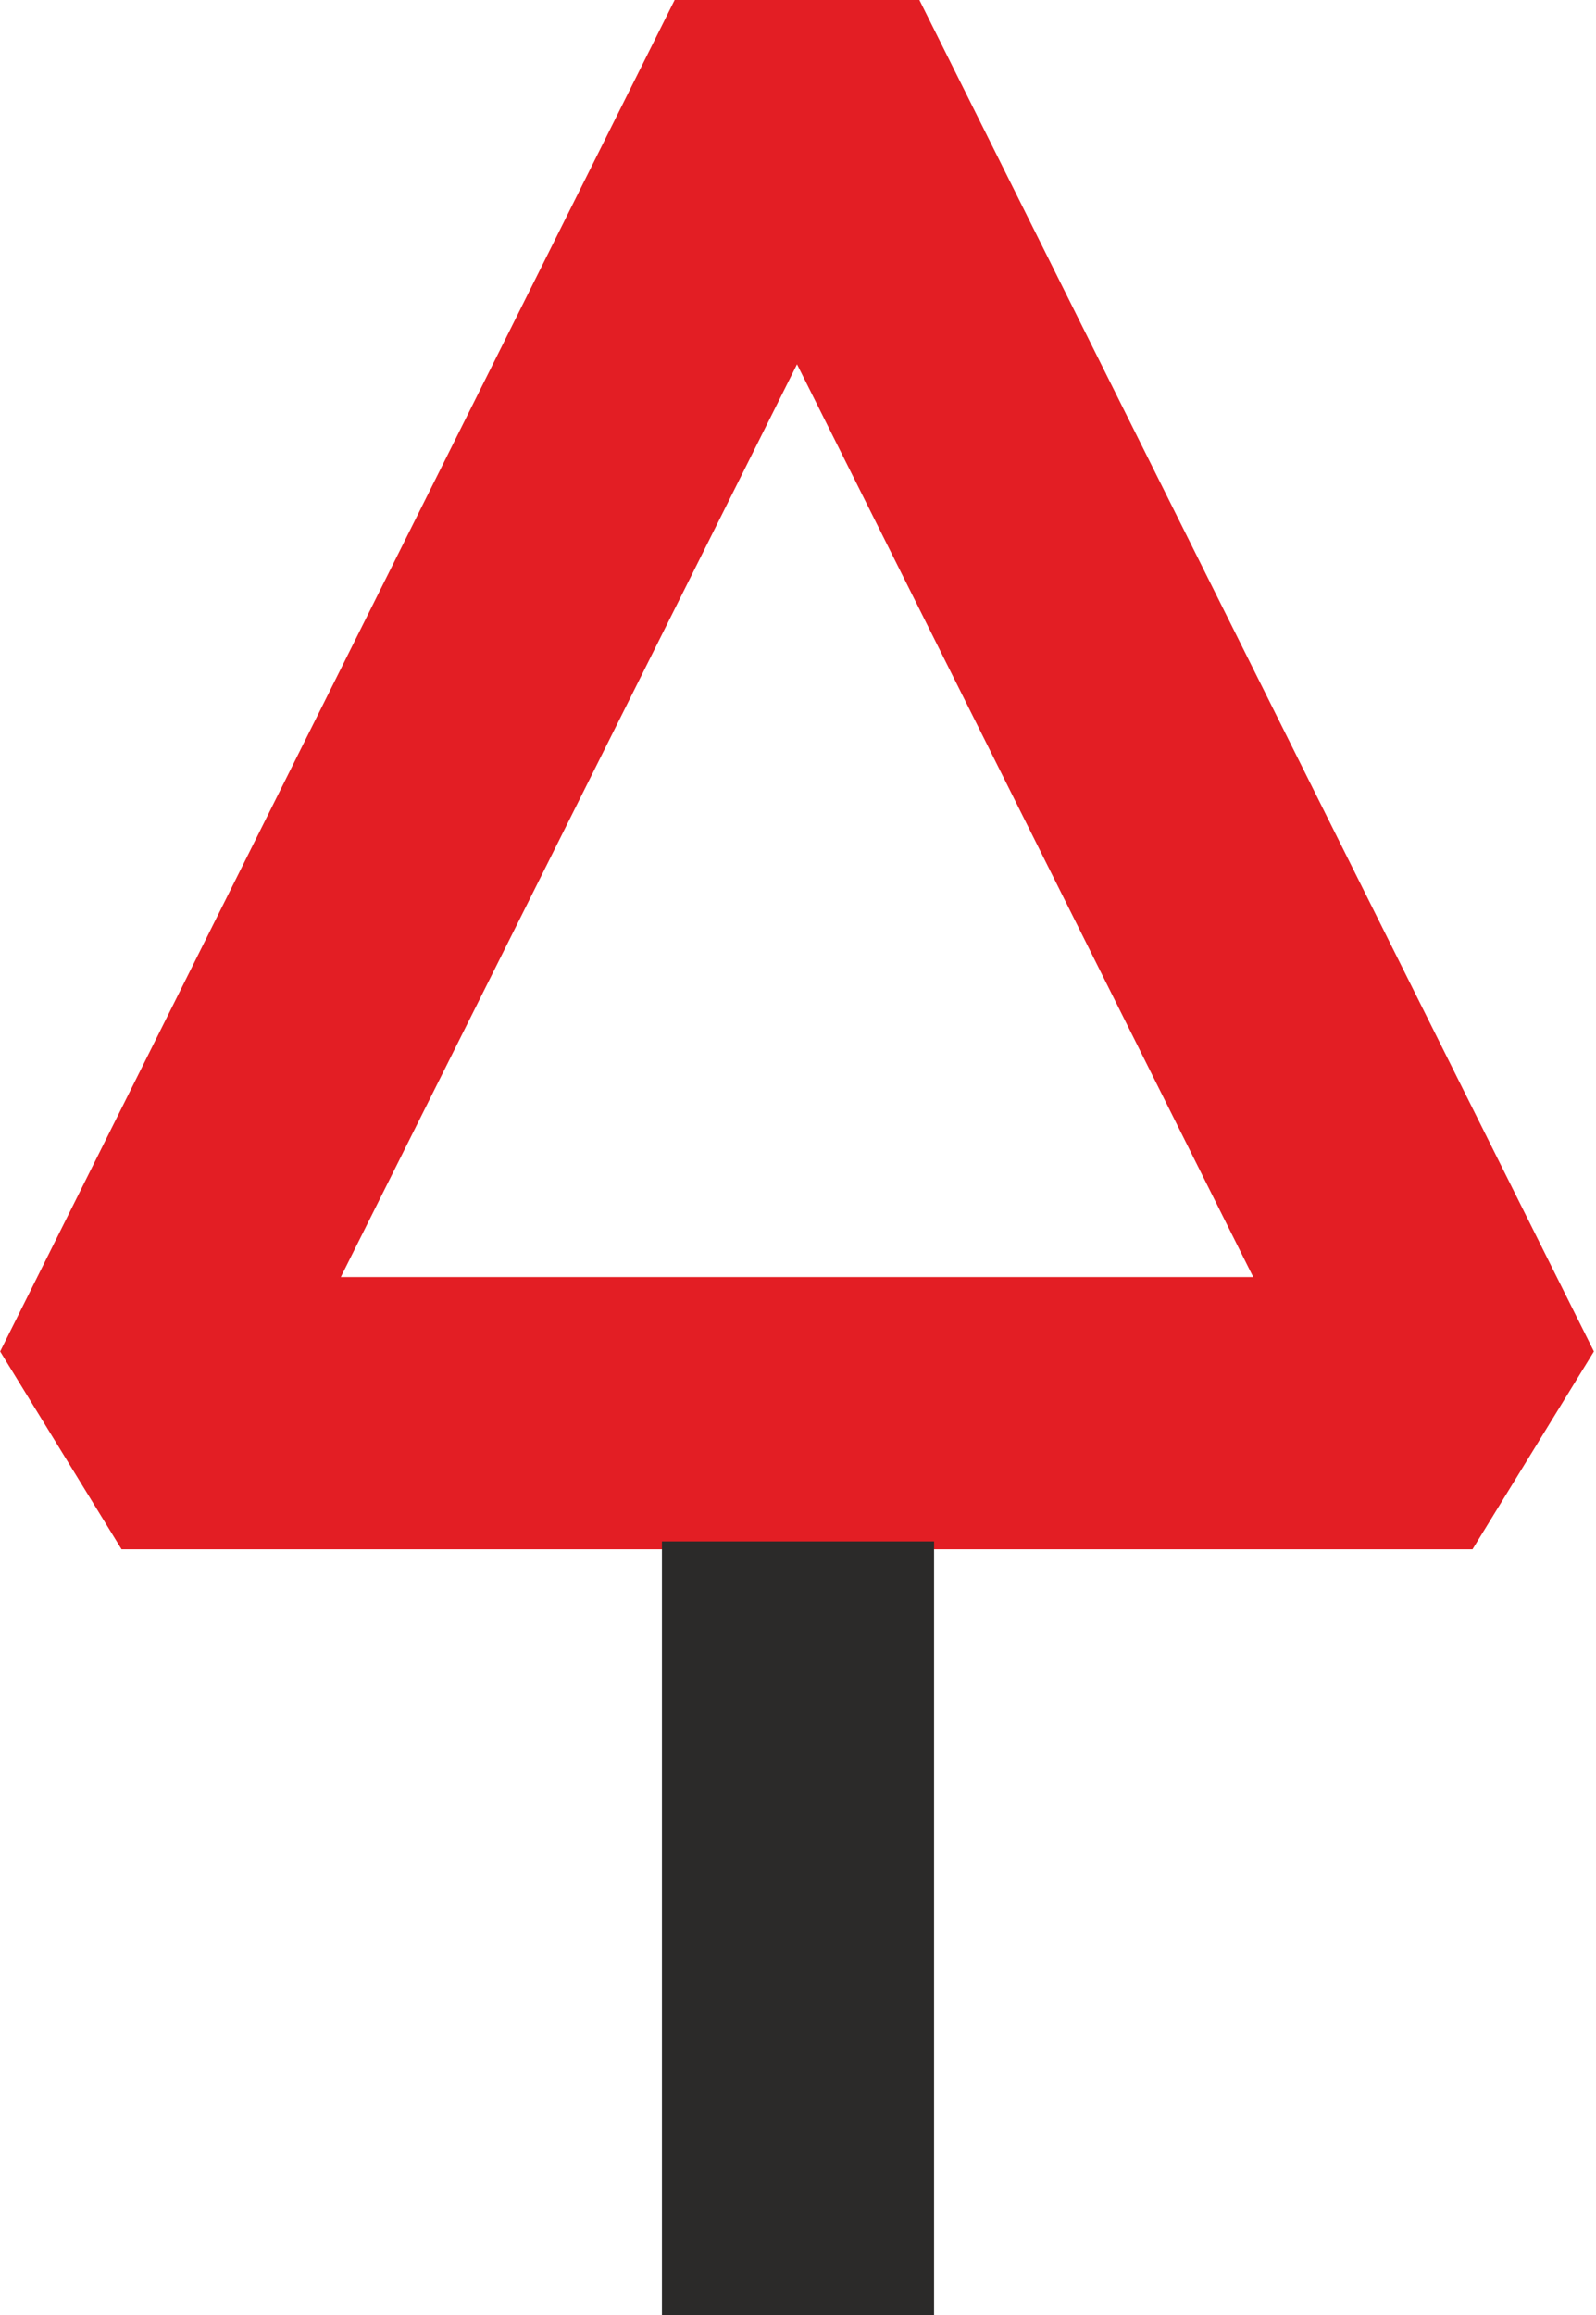
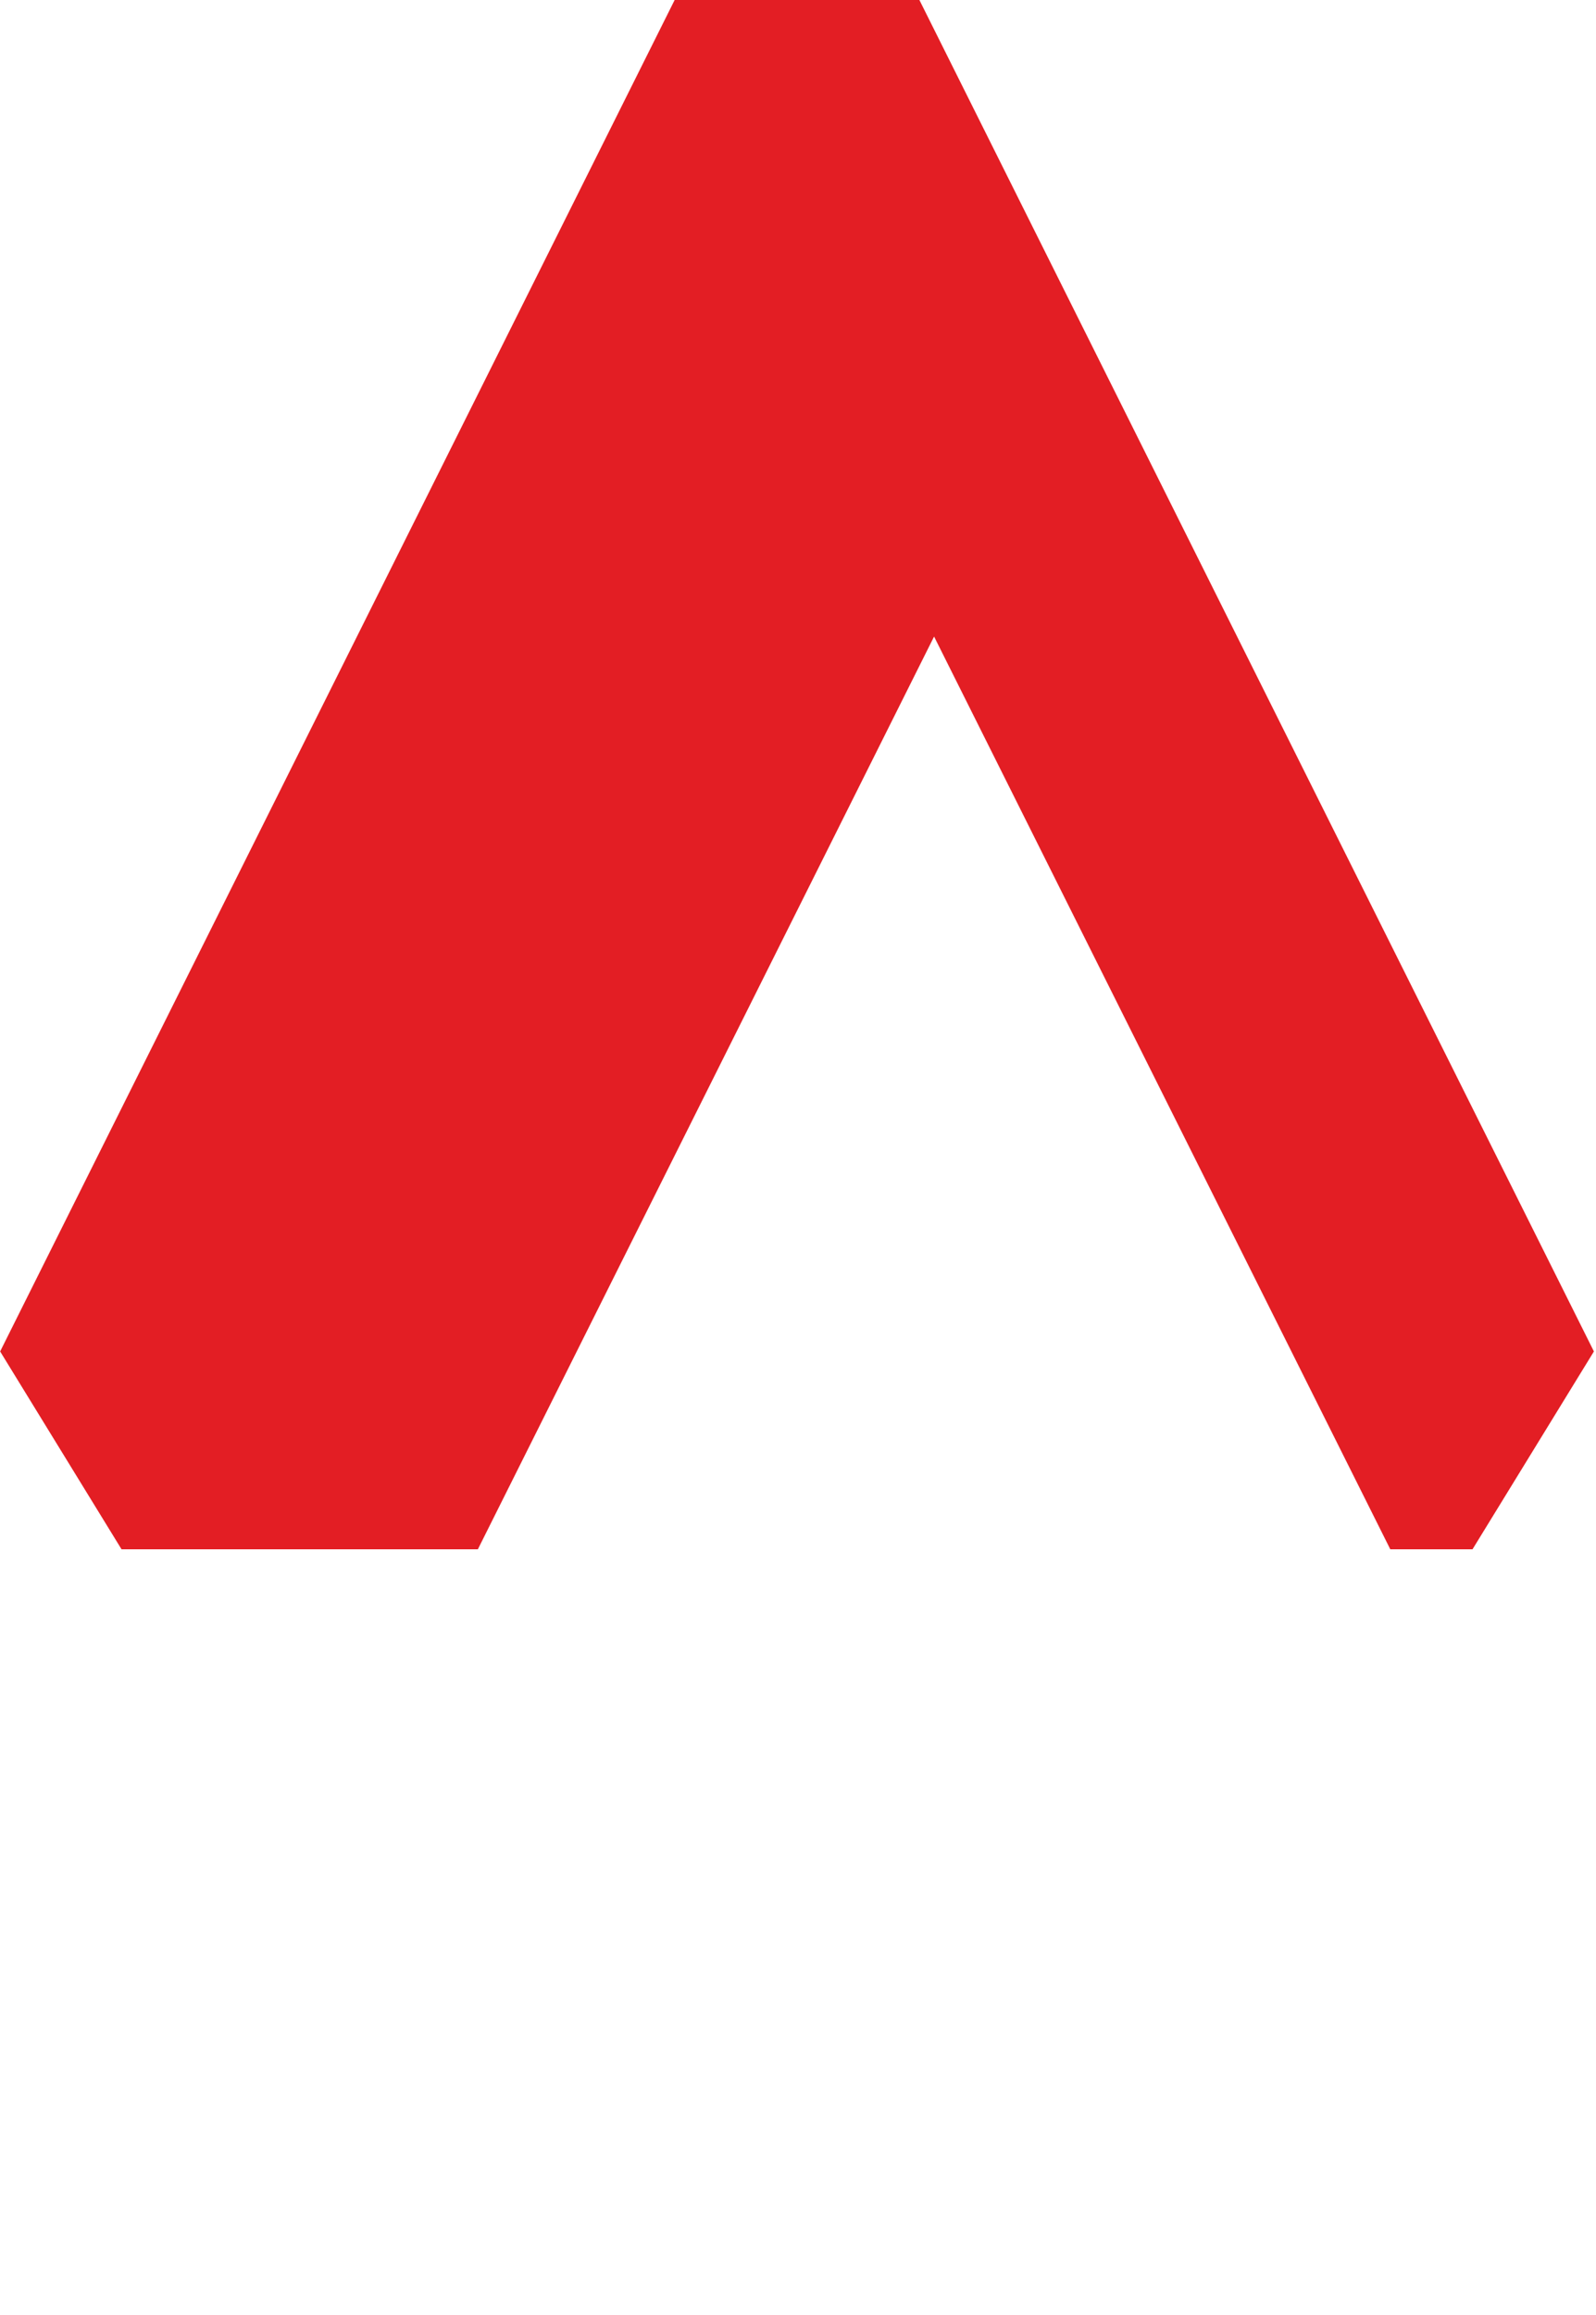
<svg xmlns="http://www.w3.org/2000/svg" xml:space="preserve" width="10.323mm" height="14.969mm" style="shape-rendering:geometricPrecision; text-rendering:geometricPrecision; image-rendering:optimizeQuality; fill-rule:evenodd; clip-rule:evenodd" viewBox="0 0 8.15 11.82">
  <defs>
    <style type="text/css">  .fil0 {fill:#E31E24} .fil1 {fill:#2B2A29;fill-rule:nonzero}  </style>
  </defs>
  <g id="Слой_x0020_1">
-     <path class="fil0" d="M4.66 7.91l-4.04 0 -0.62 -1.01 3.45 -6.91 1.24 0 3.45 6.91 -0.62 1.01 -2.87 0zm-0.7 -1.39l2.44 0 -2.33 -4.66 -2.33 4.66 2.22 0z" />
-     <polygon class="fil1" points="4.77,7.87 4.77,11.82 3.38,11.82 3.38,7.87 " />
+     <path class="fil0" d="M4.66 7.91l-4.04 0 -0.62 -1.01 3.45 -6.91 1.24 0 3.45 6.91 -0.62 1.01 -2.87 0zl2.44 0 -2.33 -4.66 -2.33 4.66 2.22 0z" />
  </g>
</svg>